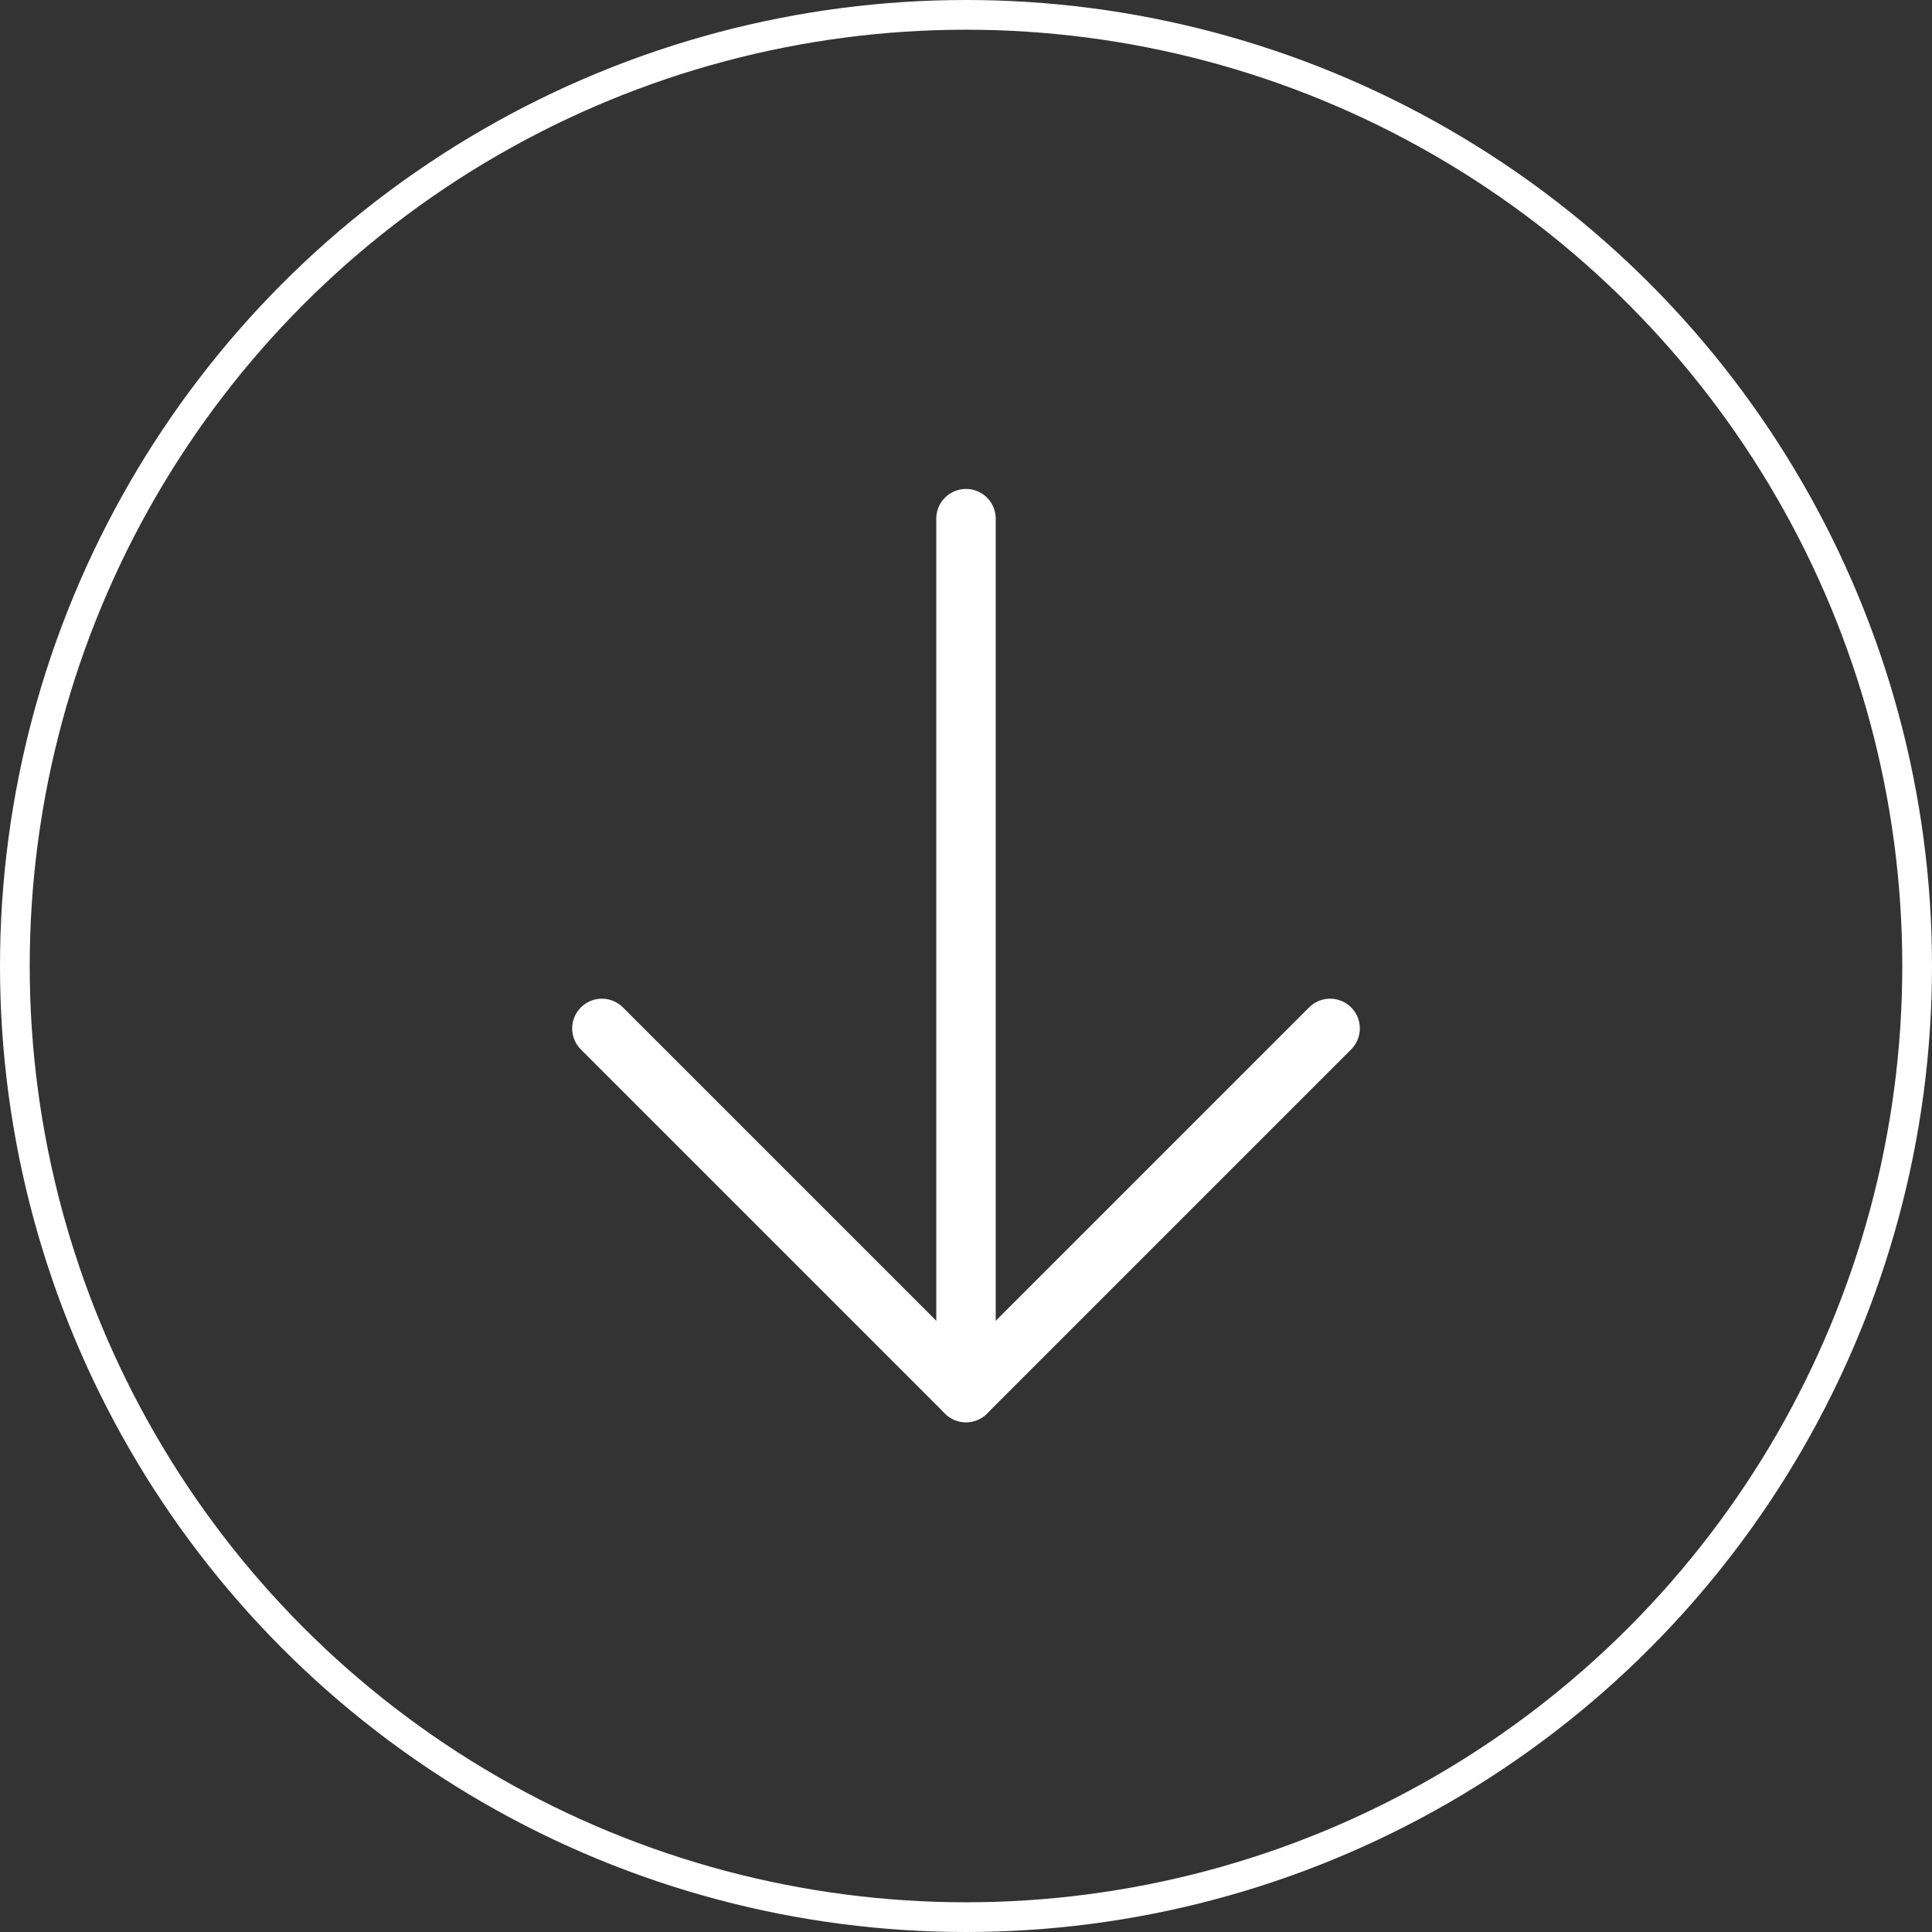
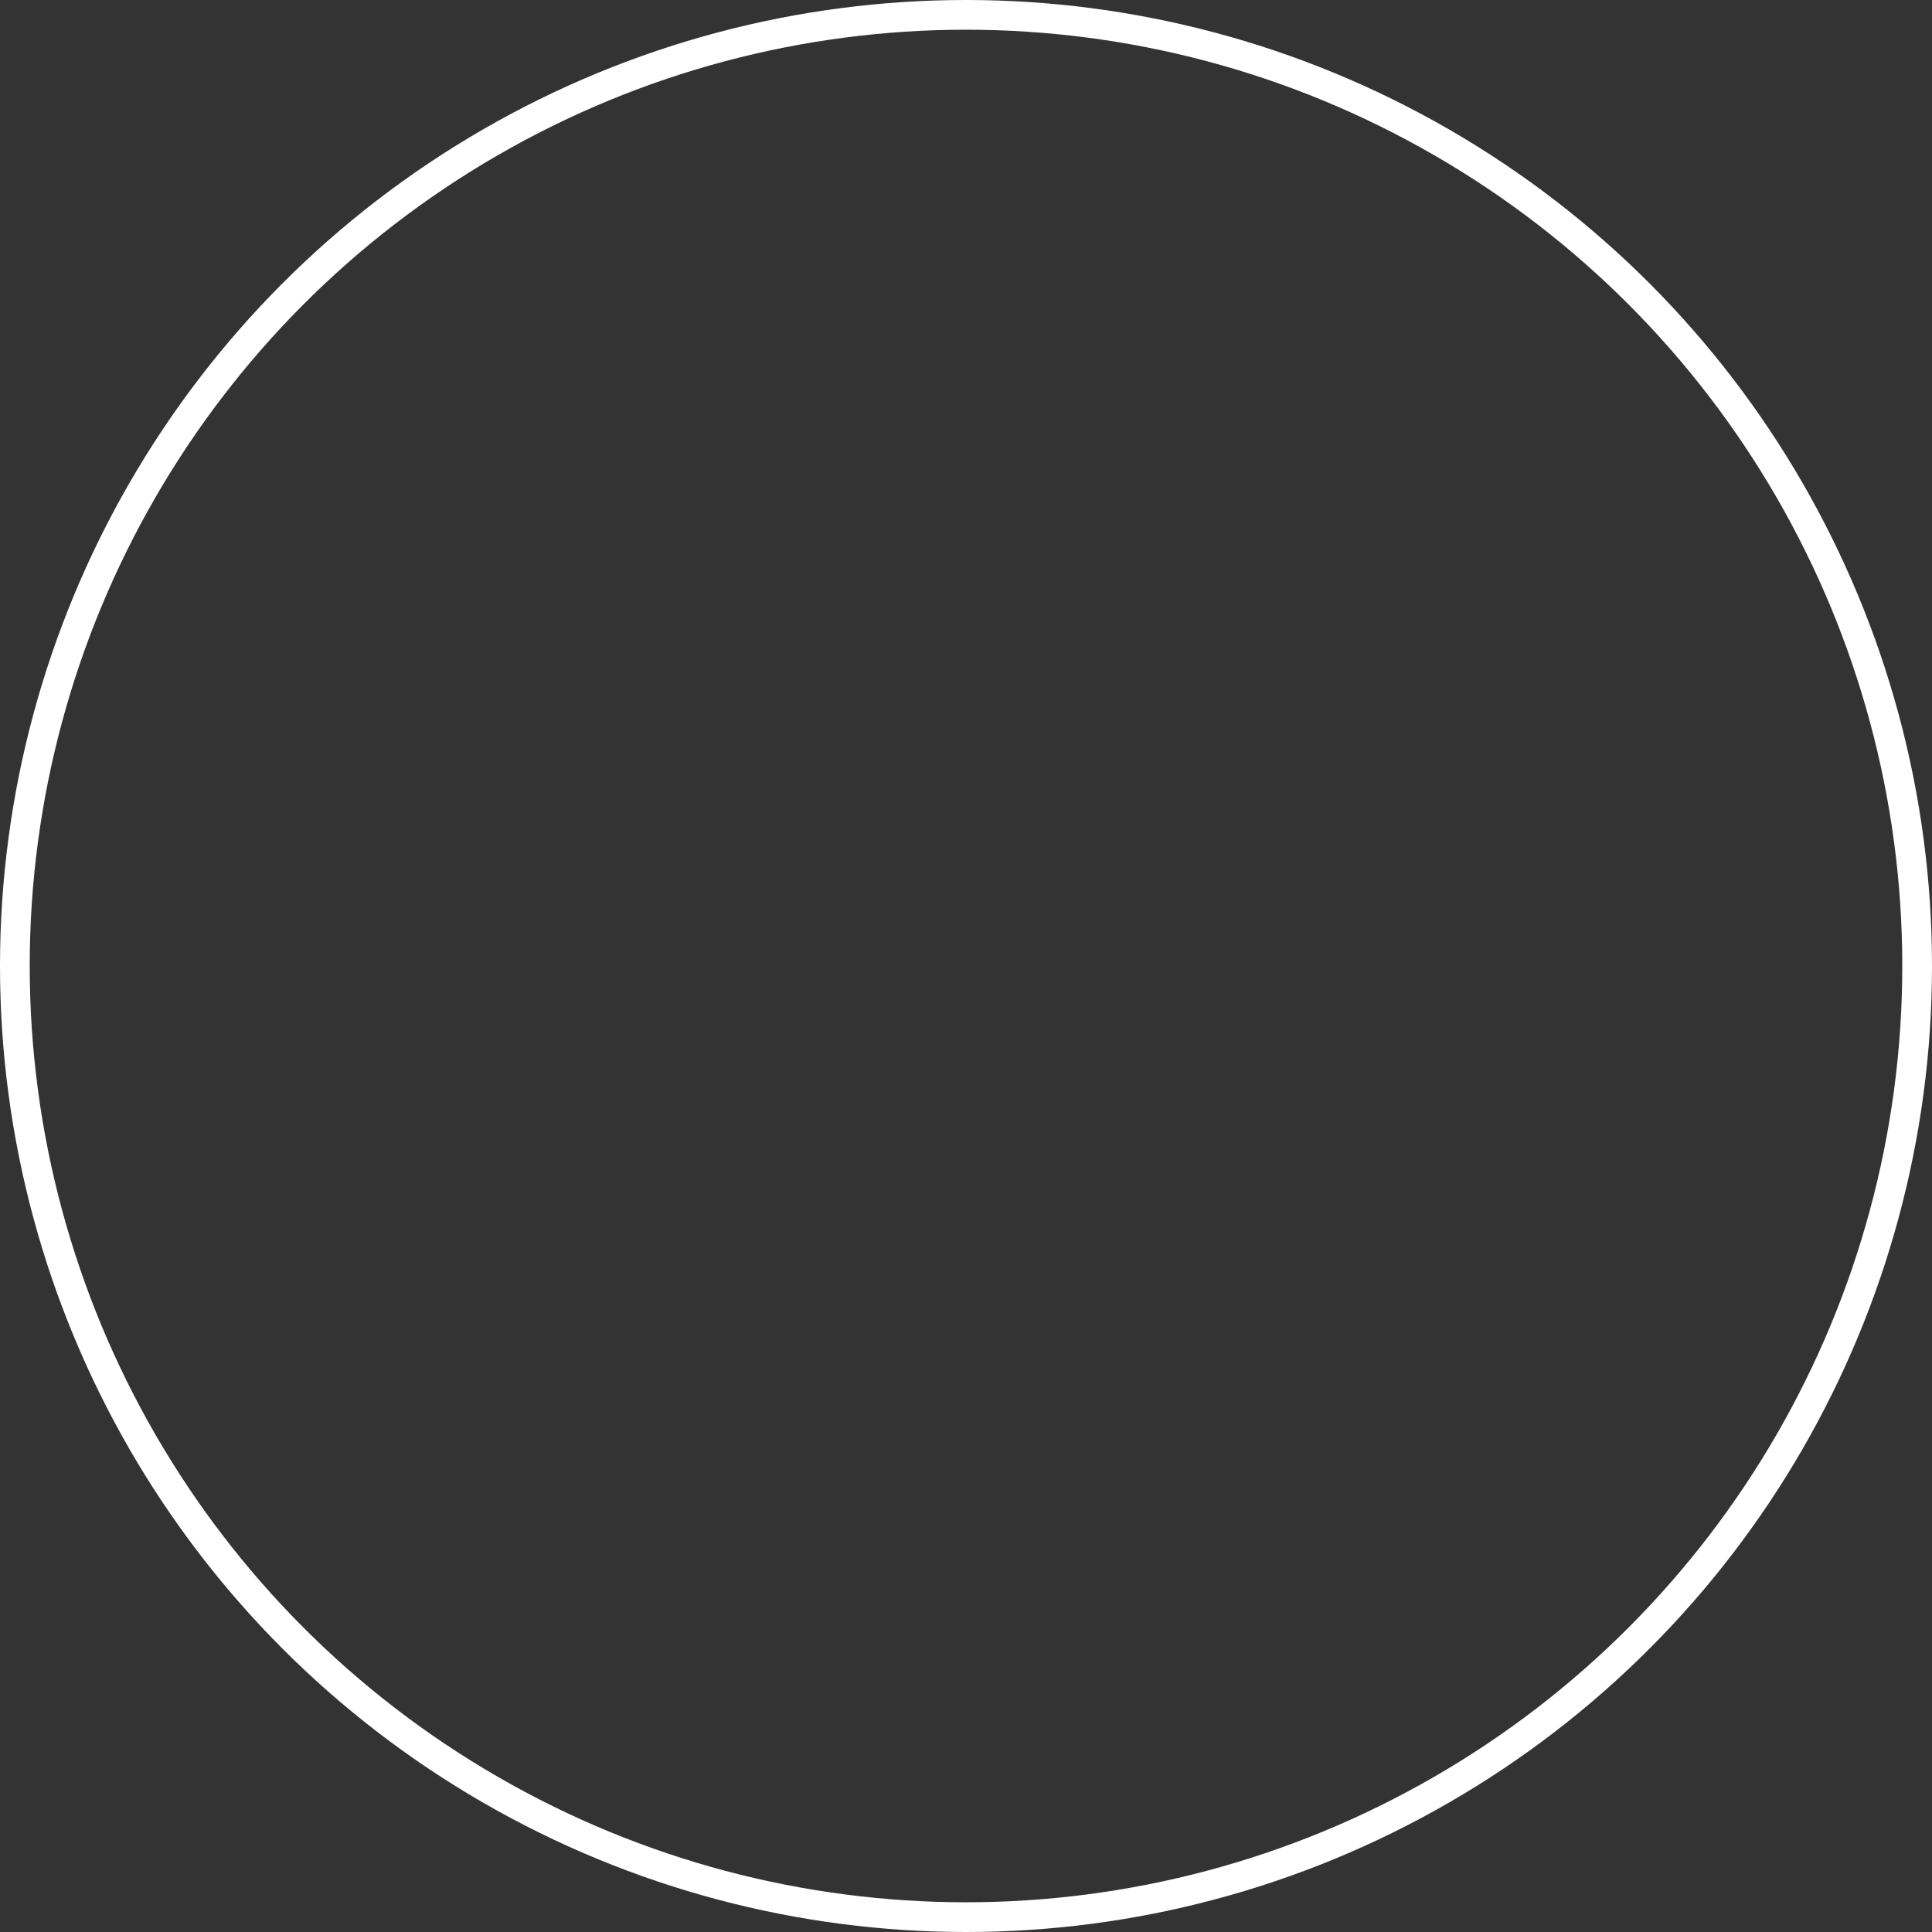
<svg xmlns="http://www.w3.org/2000/svg" width="65" height="65" viewBox="0 0 65 65" fill="none">
  <rect x="0" y="0" width="65" height="65" fill="#333333" stroke="none" />
-   <path d="M20.25 34.6L32.5 46.85L44.75 34.6" stroke="white" stroke-width="2" stroke-linecap="round" stroke-linejoin="round" />
-   <path d="M32.5 46.85V17.45" stroke="white" stroke-width="2" stroke-linecap="round" stroke-linejoin="round" />
  <circle cx="32.5" cy="32.5" r="32" stroke="white" />
</svg>